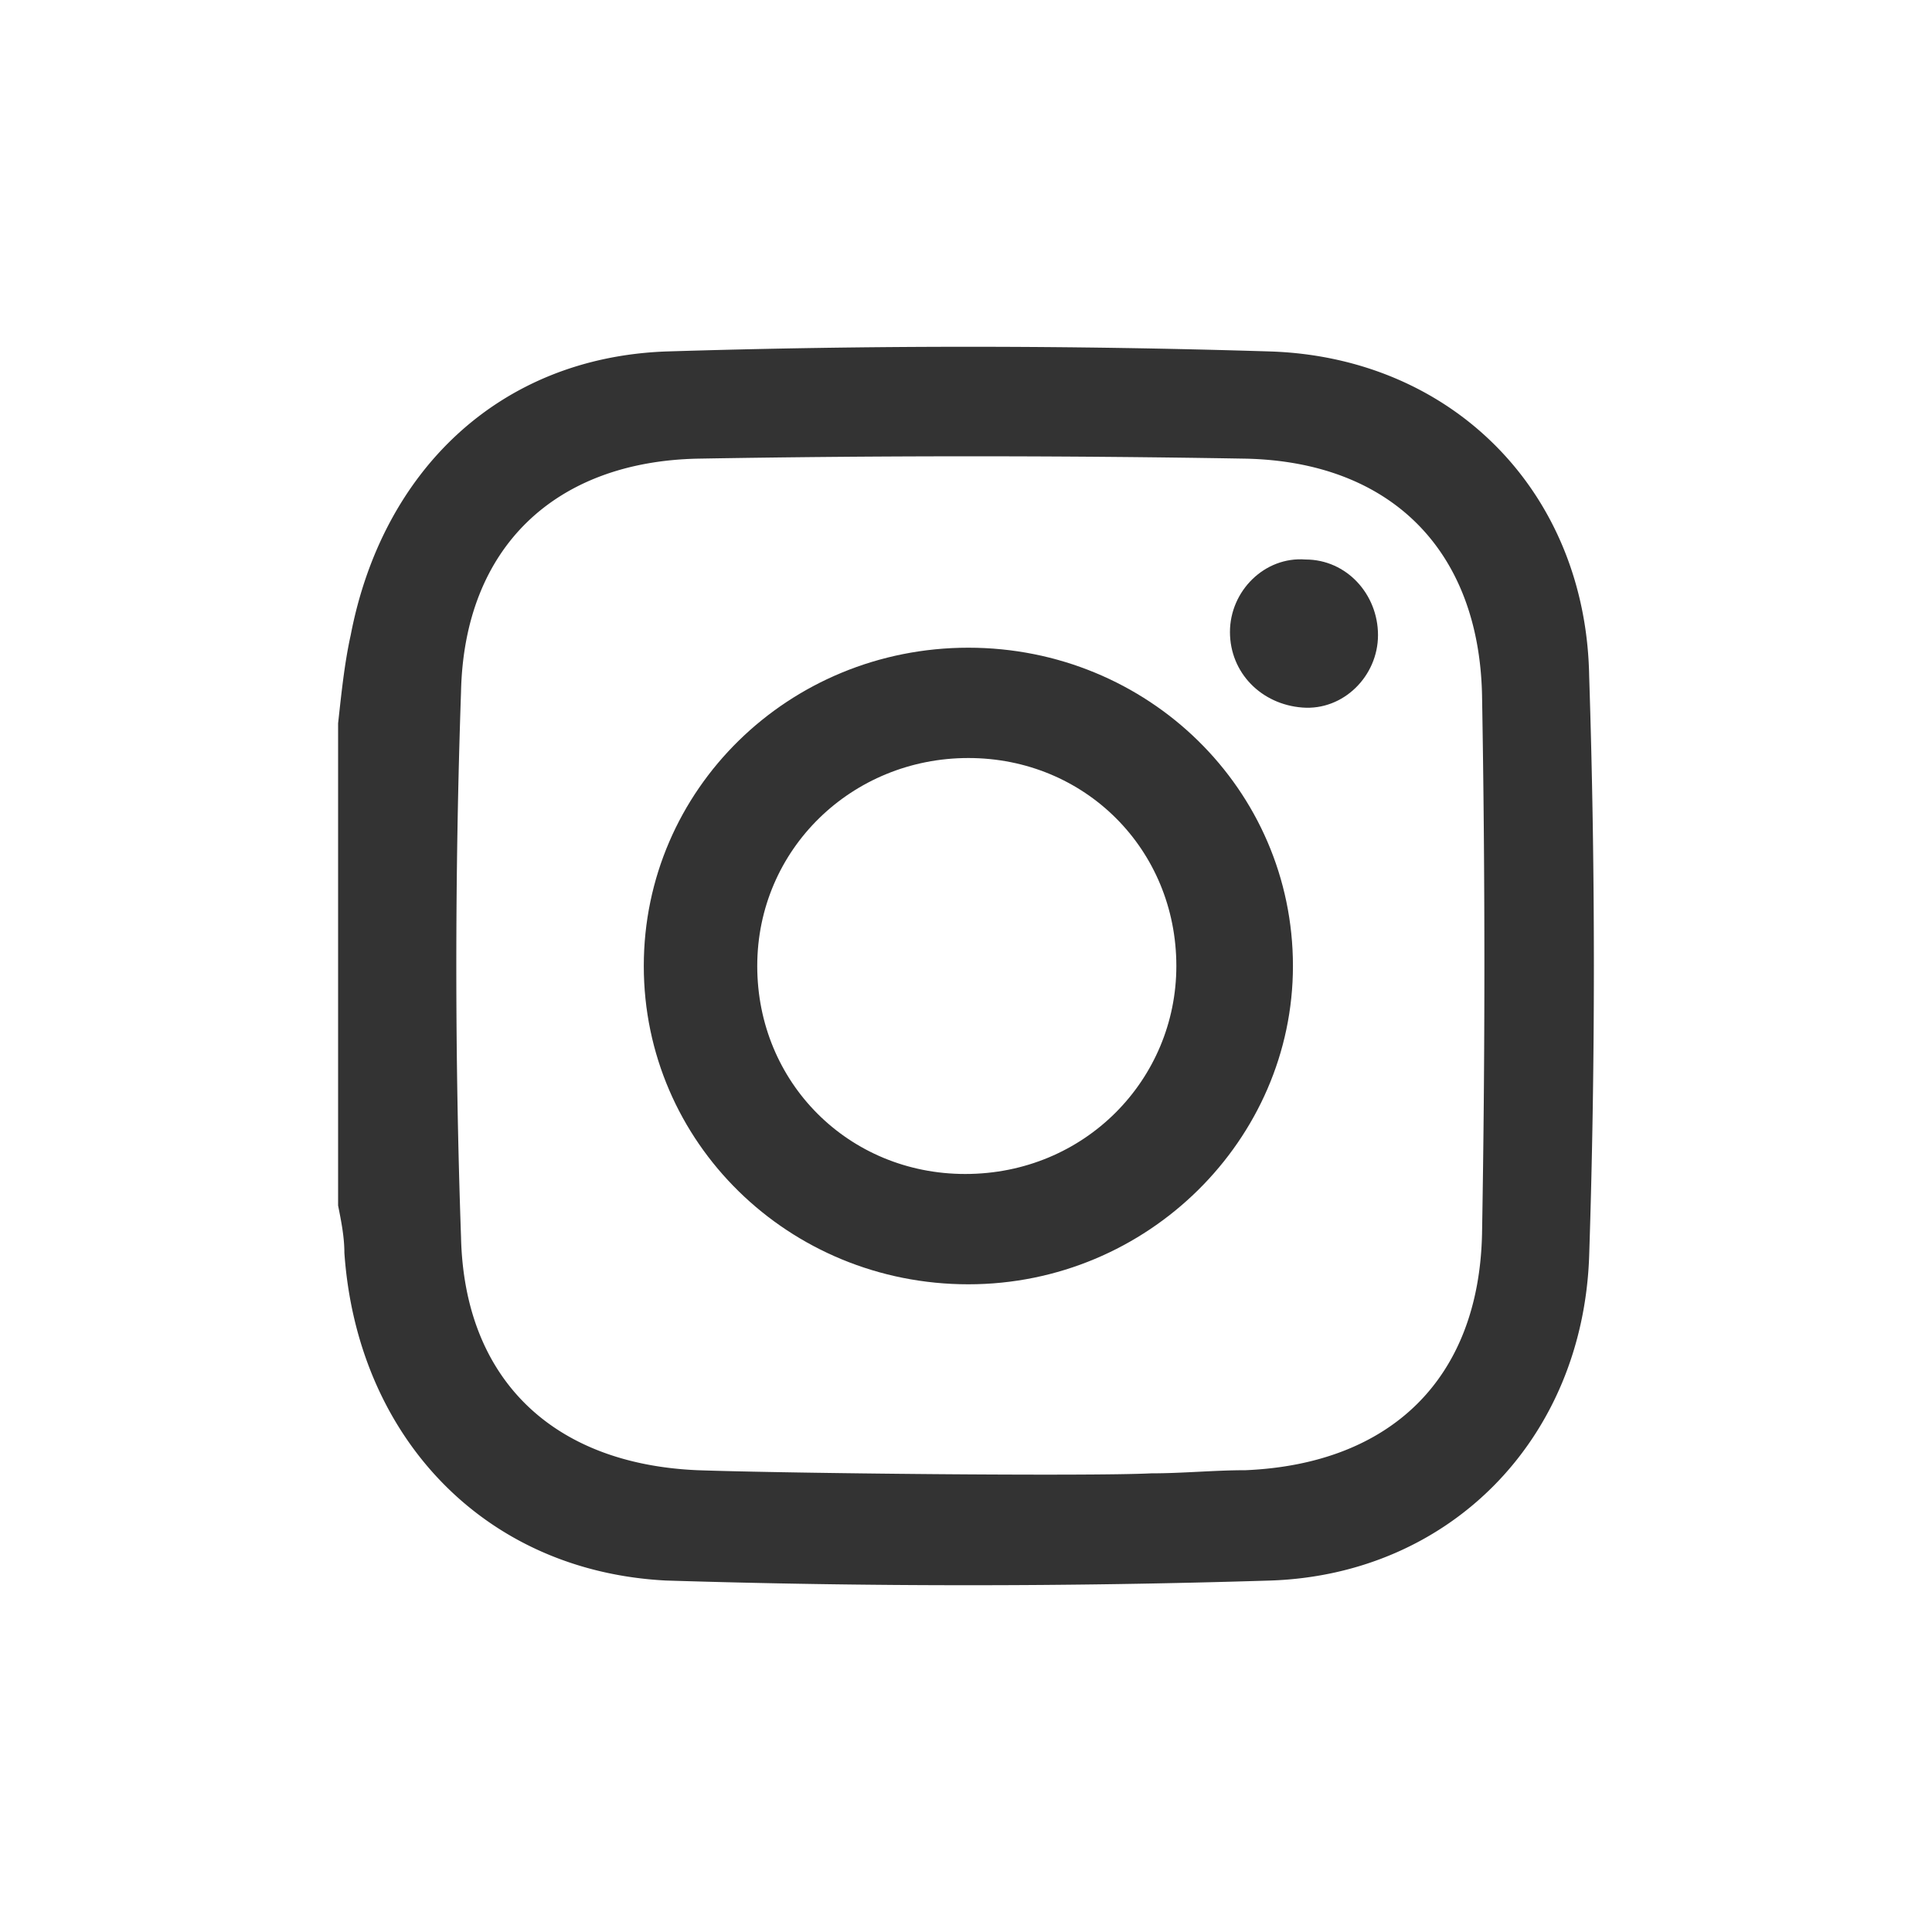
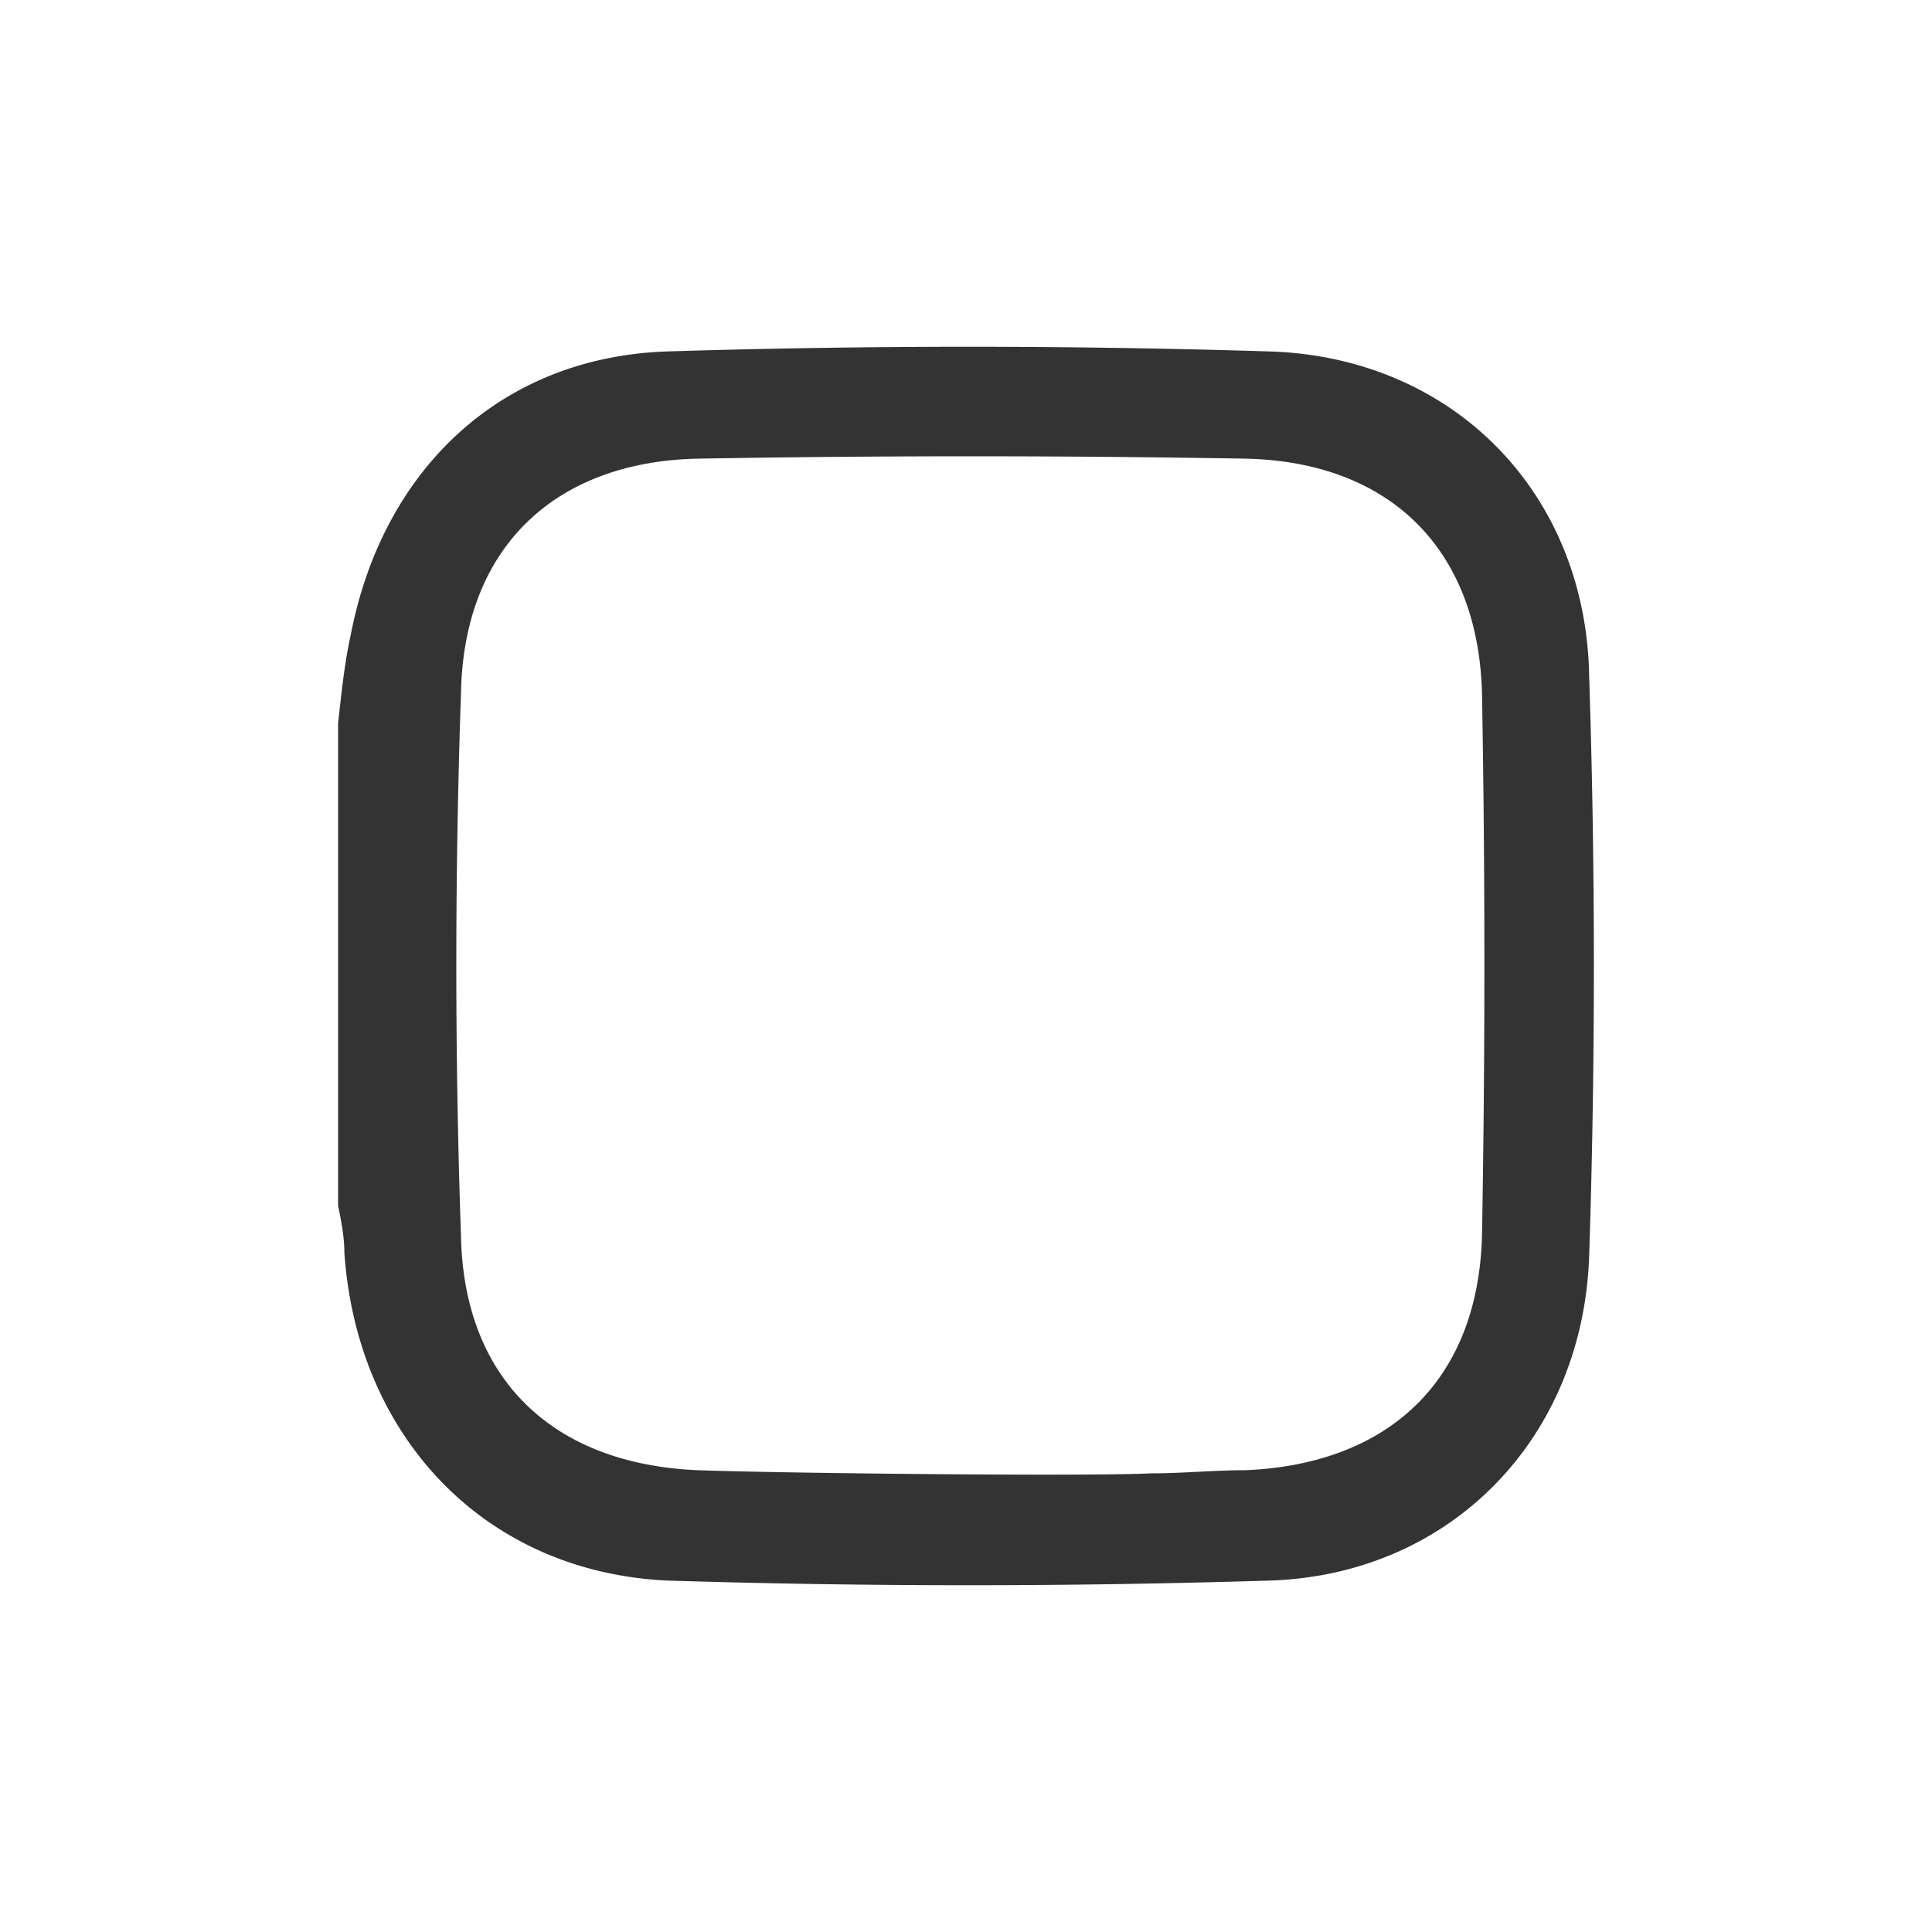
<svg xmlns="http://www.w3.org/2000/svg" viewBox="0 0 40 40">
-   <path fill="#333" d="M7 14.976c.065-.587.13-1.24.261-1.827.652-3.392 3.066-5.741 6.524-5.872 4.176-.13 8.352-.13 12.527 0 3.785.13 6.525 2.936 6.59 6.72.13 3.98.13 8.026 0 12.006-.13 3.784-2.87 6.59-6.59 6.72-4.175.13-8.35.13-12.527 0-3.784-.196-6.394-3.002-6.655-6.786 0-.326-.065-.652-.13-.978v-9.983zm16.833 15.528c.653 0 1.305-.065 1.957-.065 3.002-.13 4.829-1.892 4.894-4.893a319.2 319.2 0 000-11.157c-.065-3.001-1.892-4.828-4.894-4.893a329.25 329.25 0 00-11.352 0c-2.936.065-4.828 1.826-4.893 4.828-.13 3.784-.13 7.568 0 11.287.065 2.936 1.892 4.698 4.893 4.828 1.827.065 8.09.13 9.395.065z" />
-   <path fill="#333" d="M20.049 26.59c-3.719 0-6.72-2.936-6.72-6.59s3.001-6.59 6.72-6.59 6.72 2.936 6.72 6.59c0 3.588-3.001 6.59-6.72 6.59zM24.355 20c0-2.414-1.892-4.306-4.306-4.306S15.678 17.586 15.678 20s1.892 4.306 4.306 4.306c2.479 0 4.371-1.957 4.371-4.306zm1.11-6.916c0-.848.717-1.566 1.565-1.5.848 0 1.5.717 1.5 1.565s-.717 1.566-1.565 1.5c-.848-.064-1.5-.717-1.5-1.565z" />
+   <path fill="#333" d="M7 14.976c.065-.587.13-1.24.261-1.827.652-3.392 3.066-5.741 6.524-5.872 4.176-.13 8.352-.13 12.527 0 3.785.13 6.525 2.936 6.59 6.72.13 3.98.13 8.026 0 12.006-.13 3.784-2.87 6.59-6.59 6.72-4.175.13-8.35.13-12.527 0-3.784-.196-6.394-3.002-6.655-6.786 0-.326-.065-.652-.13-.978v-9.983m16.833 15.528c.653 0 1.305-.065 1.957-.065 3.002-.13 4.829-1.892 4.894-4.893a319.2 319.2 0 000-11.157c-.065-3.001-1.892-4.828-4.894-4.893a329.25 329.25 0 00-11.352 0c-2.936.065-4.828 1.826-4.893 4.828-.13 3.784-.13 7.568 0 11.287.065 2.936 1.892 4.698 4.893 4.828 1.827.065 8.09.13 9.395.065z" />
</svg>